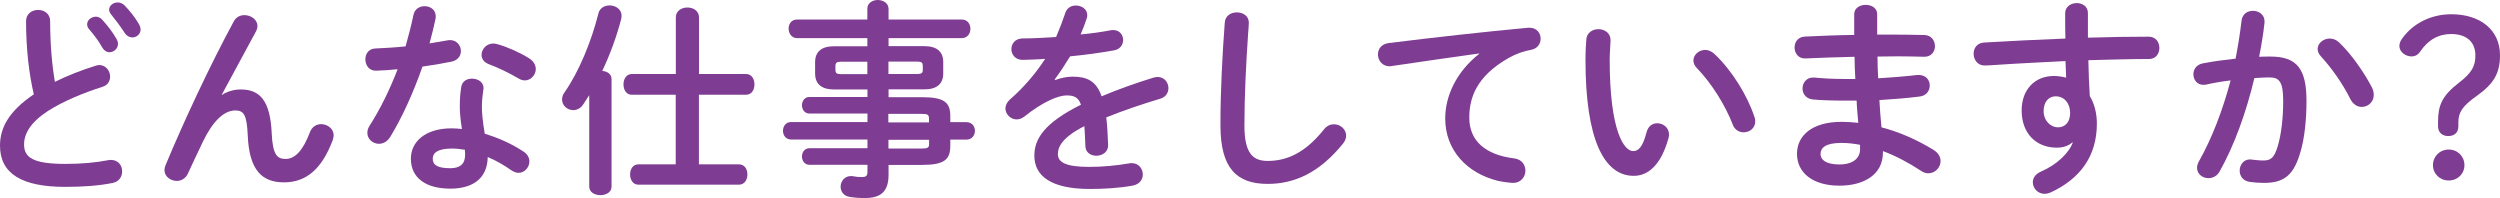
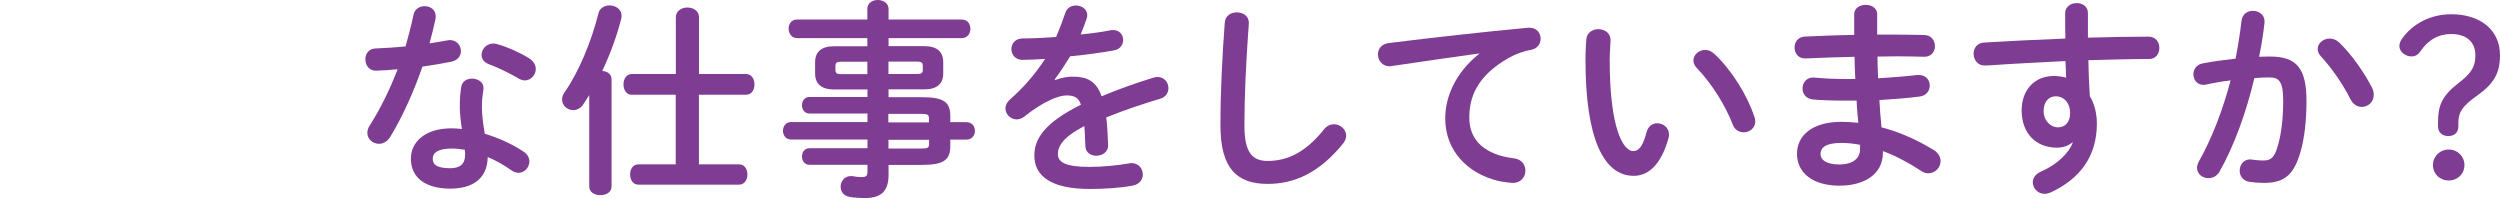
<svg xmlns="http://www.w3.org/2000/svg" version="1.1" x="0px" y="0px" width="226.35px" height="17.95px" viewBox="0 0 226.35 17.95" style="overflow:visible;enable-background:new 0 0 226.35 17.95;" xml:space="preserve">
  <style type="text/css">
	.st0{fill:#7E3C92;}
</style>
  <defs>
</defs>
  <g>
    <g>
-       <path class="st0" d="M2.36,1.91c0-0.67,0.54-1.01,1.09-1.01s1.09,0.34,1.09,1.01c0,2.1,0.17,3.98,0.43,5.5    c1.14-0.56,2.42-1.07,3.7-1.46C8.78,5.91,8.89,5.89,9,5.89c0.58,0,0.97,0.53,0.97,1.05c0,0.39-0.21,0.77-0.69,0.92    c-1.67,0.53-3.54,1.29-4.93,2.18c-1.61,1.05-2.17,2.08-2.17,3.04c0,1.16,0.77,1.76,3.75,1.76c1.5,0,2.83-0.13,3.88-0.34    c0.09-0.02,0.17-0.02,0.24-0.02c0.66,0,1.01,0.51,1.01,1.03c0,0.47-0.26,0.92-0.84,1.05c-1.28,0.26-2.72,0.36-4.31,0.36    c-3.94,0-5.91-1.2-5.91-3.73c0-1.54,0.71-3.06,3.06-4.65C2.64,6.73,2.36,4.5,2.36,1.91z M7.89,2.2c0-0.38,0.38-0.69,0.79-0.69    c0.19,0,0.39,0.08,0.56,0.26c0.47,0.51,0.98,1.16,1.31,1.76c0.09,0.15,0.13,0.3,0.13,0.45c0,0.43-0.38,0.75-0.77,0.75    c-0.24,0-0.47-0.13-0.64-0.41C8.91,3.66,8.44,3.08,8.04,2.61C7.93,2.48,7.89,2.33,7.89,2.2z M9.88,0.88    c0-0.38,0.38-0.66,0.77-0.66c0.21,0,0.43,0.08,0.62,0.26c0.45,0.47,0.96,1.09,1.29,1.67c0.11,0.19,0.17,0.36,0.17,0.51    c0,0.43-0.36,0.73-0.75,0.73c-0.24,0-0.51-0.13-0.69-0.41c-0.38-0.58-0.84-1.2-1.24-1.69C9.94,1.16,9.88,1.01,9.88,0.88z" />
-       <path class="st0" d="M20.1,8.59c0.54-0.34,1.11-0.49,1.71-0.49c1.73,0,2.66,1.03,2.79,3.96c0.09,2.04,0.54,2.33,1.26,2.33    c0.84,0,1.56-0.73,2.21-2.44c0.19-0.49,0.6-0.71,1.01-0.71c0.56,0,1.13,0.41,1.13,1.01c0,0.13-0.04,0.28-0.09,0.45    c-0.98,2.59-2.38,3.81-4.41,3.81c-1.95,0-3.15-1.05-3.28-4.26C22.35,10.39,22.07,10,21.3,10c-0.99,0-2.01,0.92-2.93,2.83    c-0.41,0.86-0.96,2.01-1.37,2.91c-0.21,0.43-0.6,0.64-0.99,0.64c-0.56,0-1.12-0.39-1.12-0.99c0-0.13,0.04-0.26,0.09-0.41    c1.65-3.97,4.03-9.06,6.19-13.05c0.21-0.39,0.58-0.56,0.96-0.56c0.6,0,1.18,0.41,1.18,0.98c0,0.15-0.04,0.3-0.11,0.45l-3.13,5.79    L20.1,8.59z" />
      <path class="st0" d="M37.43,1.37c0.11-0.56,0.56-0.81,1.01-0.81c0.53,0,1.01,0.32,1.01,0.92c0,0.07,0,0.17-0.02,0.24    c-0.15,0.71-0.34,1.46-0.54,2.21c0.56-0.09,1.12-0.19,1.65-0.28c0.07-0.02,0.15-0.02,0.21-0.02c0.6,0,0.98,0.49,0.98,0.99    c0,0.41-0.24,0.82-0.84,0.96c-0.81,0.17-1.73,0.32-2.64,0.45c-0.79,2.27-1.8,4.52-2.89,6.32c-0.28,0.47-0.67,0.67-1.05,0.67    c-0.56,0-1.05-0.43-1.05-0.99c0-0.21,0.06-0.43,0.21-0.66c0.96-1.5,1.82-3.25,2.53-5.1c-0.69,0.07-1.37,0.11-1.95,0.13    c-0.64,0.02-0.97-0.51-0.97-1.03c0-0.49,0.3-0.96,0.9-0.98c0.84-0.04,1.78-0.09,2.74-0.19C36.98,3.26,37.24,2.31,37.43,1.37z     M40.78,17.08c-2.23,0-3.58-0.97-3.58-2.72c0-1.5,1.28-2.74,3.68-2.74c0.3,0,0.6,0.02,0.94,0.06c-0.13-0.86-0.19-1.5-0.19-1.99    c0-0.81,0.04-1.22,0.13-1.82c0.09-0.53,0.53-0.75,0.97-0.75c0.53,0,1.05,0.3,1.05,0.86c0,0.06-0.02,0.09-0.02,0.15    c-0.08,0.54-0.13,1.01-0.13,1.54c0,0.52,0.06,1.26,0.26,2.44c1.2,0.36,2.44,0.9,3.53,1.63c0.36,0.24,0.51,0.56,0.51,0.88    c0,0.52-0.43,1.03-0.99,1.03c-0.19,0-0.41-0.08-0.64-0.23c-0.69-0.49-1.42-0.9-2.14-1.2C44.12,16.33,42.58,17.08,40.78,17.08z     M42.11,14.03c0-0.17,0-0.32-0.02-0.47c-0.41-0.07-0.81-0.11-1.18-0.11c-1.31,0-1.73,0.41-1.73,0.92c0,0.54,0.38,0.86,1.59,0.86    C41.65,15.23,42.11,14.85,42.11,14.03z M47.89,5.27c0.43,0.26,0.62,0.64,0.62,0.98c0,0.54-0.45,1.03-0.99,1.03    c-0.19,0-0.38-0.06-0.56-0.17c-0.88-0.51-1.86-0.99-2.68-1.29C43.8,5.64,43.6,5.31,43.6,4.97c0-0.51,0.43-1.03,1.07-1.03    c0.11,0,0.23,0.02,0.36,0.06C45.92,4.24,47.08,4.76,47.89,5.27z" />
      <path class="st0" d="M53.34,8.63c-0.19,0.28-0.36,0.56-0.54,0.83c-0.24,0.36-0.58,0.51-0.9,0.51c-0.53,0-1.01-0.41-1.01-0.96    c0-0.21,0.06-0.43,0.23-0.66c1.29-1.84,2.42-4.58,3.06-7.13c0.11-0.49,0.56-0.73,1.01-0.73c0.54,0,1.09,0.34,1.09,0.94    c0,0.09-0.02,0.19-0.04,0.3c-0.38,1.48-0.98,3.15-1.71,4.69c0.45,0.04,0.84,0.28,0.84,0.75v9.73c0,0.51-0.51,0.77-1.01,0.77    s-1.01-0.26-1.01-0.77V8.63z M67.54,6.7c0.52,0,0.77,0.47,0.77,0.94s-0.24,0.94-0.77,0.94h-4.26v6.3h3.62    c0.53,0,0.77,0.45,0.77,0.92c0,0.45-0.24,0.92-0.77,0.92h-9.1c-0.51,0-0.75-0.47-0.75-0.92c0-0.47,0.24-0.92,0.75-0.92h3.38v-6.3    h-3.98c-0.51,0-0.75-0.47-0.75-0.94S56.7,6.7,57.21,6.7h3.98V1.58c0-0.6,0.52-0.9,1.05-0.9s1.05,0.3,1.05,0.9V6.7H67.54z" />
      <path class="st0" d="M75.49,8.1c-0.96,0-1.69-0.39-1.69-1.44V5.63c0-0.92,0.56-1.44,1.69-1.44h3.04V3.45h-6.38    c-0.49,0-0.75-0.45-0.75-0.86c0-0.39,0.24-0.82,0.75-0.82h6.38V0.79c0-0.52,0.47-0.79,0.94-0.79c0.49,0,0.98,0.28,0.98,0.81v0.96    h6.64c0.51,0,0.77,0.41,0.77,0.84c0,0.41-0.26,0.84-0.77,0.84h-6.64v0.73h3.26c1.13,0,1.69,0.52,1.69,1.44v1.03    c0,0.92-0.56,1.44-1.69,1.44h-3.26v0.71h3.04c2.03,0,2.55,0.49,2.55,1.72v0.54h1.46c0.51,0,0.77,0.39,0.77,0.79    c0,0.39-0.26,0.79-0.77,0.79h-1.46v0.56c0,1.24-0.53,1.73-2.55,1.73h-3.04v0.9c0,1.59-0.79,2.1-2.14,2.1    c-0.6,0-1.03-0.04-1.41-0.11c-0.54-0.09-0.79-0.51-0.79-0.92c0-0.47,0.34-0.96,0.94-0.96c0.06,0,0.13,0,0.21,0.02    c0.3,0.06,0.51,0.07,0.77,0.07c0.41,0,0.51-0.13,0.51-0.49v-0.62h-5.25c-0.45,0-0.68-0.38-0.68-0.75c0-0.38,0.23-0.75,0.68-0.75    h5.25v-0.79h-6.92c-0.49,0-0.73-0.41-0.73-0.79s0.24-0.79,0.73-0.79h6.92v-0.77h-5.25c-0.45,0-0.68-0.38-0.68-0.75    s0.23-0.75,0.68-0.75h5.25V8.1H75.49z M78.53,6.7V5.59h-2.4c-0.39,0-0.49,0.11-0.49,0.38v0.36c0,0.34,0.19,0.38,0.49,0.38H78.53z     M80.44,6.7h2.62c0.39,0,0.49-0.11,0.49-0.38V5.96c0-0.26-0.09-0.38-0.49-0.38h-2.62V6.7z M80.44,11.08h3.67v-0.34    c0-0.38-0.11-0.43-0.79-0.43h-2.89V11.08z M80.44,12.66v0.79h2.89c0.68,0,0.79-0.06,0.79-0.43v-0.36H80.44z" />
      <path class="st0" d="M95.51,7.26c0.49-0.19,1.03-0.32,1.61-0.32c1.29,0,2.14,0.39,2.62,1.78c1.46-0.62,3.04-1.18,4.69-1.69    c0.13-0.04,0.26-0.06,0.38-0.06c0.62,0,0.98,0.51,0.98,1.01c0,0.39-0.22,0.81-0.75,0.96c-1.63,0.49-3.3,1.05-4.88,1.69    c0.09,0.69,0.13,1.52,0.17,2.49c0.02,0.64-0.52,0.98-1.07,0.98c-0.49,0-0.97-0.28-0.99-0.86c-0.02-0.71-0.06-1.31-0.09-1.82    c-1.95,0.99-2.4,1.84-2.4,2.53c0,0.73,0.68,1.16,2.83,1.16c1.18,0,2.42-0.11,3.64-0.32c0.07-0.02,0.15-0.02,0.21-0.02    c0.64,0,1.01,0.51,1.01,1.03c0,0.45-0.3,0.9-0.94,1.01c-1.22,0.22-2.61,0.3-3.84,0.3c-3.54,0-5.04-1.18-5.04-3.02    c0-1.5,0.88-2.95,4.22-4.61c-0.24-0.69-0.64-0.84-1.31-0.84c-0.69,0-2.06,0.51-3.84,1.93c-0.23,0.17-0.45,0.24-0.68,0.24    c-0.54,0-1.01-0.47-1.01-0.99c0-0.28,0.13-0.56,0.43-0.83c1.18-1.03,2.25-2.25,3.17-3.66c-0.73,0.06-1.41,0.07-2.03,0.09    c-0.67,0.02-1.03-0.49-1.03-0.98c0-0.47,0.34-0.96,1.03-0.96c0.88,0,1.93-0.06,3.02-0.13c0.32-0.75,0.6-1.48,0.83-2.17    c0.15-0.47,0.54-0.68,0.96-0.68c0.53,0,1.03,0.34,1.03,0.86c0,0.09,0,0.19-0.04,0.28c-0.17,0.53-0.36,1.01-0.56,1.48    c0.97-0.09,1.91-0.22,2.72-0.38c0.08-0.02,0.15-0.02,0.23-0.02c0.58,0,0.9,0.45,0.9,0.9c0,0.41-0.26,0.84-0.82,0.94    c-1.18,0.21-2.59,0.41-3.98,0.54c-0.47,0.77-0.94,1.48-1.39,2.08L95.51,7.26z" />
      <path class="st0" d="M110.89,2.06c0.04-0.64,0.56-0.94,1.09-0.94c0.56,0,1.09,0.32,1.09,0.94c0,0.21-0.04,0.69-0.06,0.9    c-0.19,2.78-0.34,5.65-0.34,8.42c0,2.51,0.77,3.19,2.1,3.19c1.74,0,3.38-0.71,5.1-2.85c0.26-0.34,0.6-0.47,0.9-0.47    c0.58,0,1.11,0.45,1.11,1.03c0,0.23-0.08,0.45-0.26,0.69c-2.14,2.66-4.41,3.68-6.84,3.68c-2.79,0-4.28-1.39-4.28-5.29    C110.49,8.38,110.68,4.82,110.89,2.06z" />
      <path class="st0" d="M133.93,4.84c-2.25,0.3-5.23,0.75-7.93,1.14C125.93,6,125.87,6,125.81,6c-0.67,0-1.05-0.54-1.05-1.07    c0-0.49,0.3-0.94,0.97-1.03c3.9-0.49,8.74-1.03,12.64-1.39h0.11c0.66,0,1.01,0.49,1.01,0.99c0,0.45-0.28,0.9-0.86,1.01    c-0.66,0.11-1.37,0.36-2.06,0.75c-2.92,1.67-3.54,3.62-3.54,5.4c0,2.08,1.44,3.36,4.07,3.68c0.69,0.09,1.01,0.6,1.01,1.11    c0,0.56-0.41,1.11-1.11,1.11c-0.28,0-1.05-0.11-1.39-0.19c-2.78-0.69-4.76-2.76-4.76-5.65c0-1.97,0.96-4.18,3.08-5.85V4.84z" />
      <path class="st0" d="M144.71,2.64c0.56,0,1.11,0.34,1.11,0.99c0,0.26-0.08,1.18-0.08,1.76c0,6.56,1.33,8.29,2.12,8.29    c0.45,0,0.86-0.3,1.22-1.71c0.15-0.56,0.54-0.81,0.96-0.81c0.54,0,1.07,0.39,1.07,1.01c0,0.11,0,0.21-0.04,0.32    c-0.69,2.51-1.89,3.43-3.15,3.43c-2.72,0-4.37-3.36-4.37-10.48c0-0.86,0.04-1.42,0.08-1.91C143.68,2.95,144.21,2.64,144.71,2.64z     M158.85,10.6c0.06,0.15,0.07,0.28,0.07,0.39c0,0.62-0.52,0.99-1.05,0.99c-0.39,0-0.81-0.21-0.99-0.71    c-0.67-1.73-1.89-3.7-3.24-5.1c-0.22-0.22-0.32-0.47-0.32-0.69c0-0.53,0.51-0.96,1.07-0.96c0.26,0,0.56,0.11,0.83,0.36    C156.79,6.34,158.23,8.68,158.85,10.6z" />
      <path class="st0" d="M169.95,3.13h1.2c1.09,0,2.12,0.02,3.08,0.04c0.64,0.02,0.96,0.51,0.96,1.01c0,0.49-0.32,0.96-0.96,0.96    c-0.73-0.02-1.54-0.04-2.38-0.04c-0.6,0-1.22,0.02-1.86,0.02c0,0.66,0.02,1.31,0.06,1.97c1.24-0.08,2.44-0.17,3.53-0.3h0.15    c0.66,0,0.99,0.47,0.99,0.96c0,0.45-0.3,0.92-0.92,0.99c-1.14,0.15-2.38,0.24-3.64,0.32c0.04,0.82,0.11,1.65,0.19,2.47    c1.59,0.41,3.19,1.11,4.71,2.04c0.45,0.28,0.64,0.66,0.64,1.01c0,0.58-0.49,1.11-1.11,1.11c-0.21,0-0.41-0.06-0.64-0.21    c-1.14-0.75-2.31-1.37-3.47-1.8v0.13c0,2.03-1.76,3-3.94,3c-2.38,0-3.84-1.14-3.84-2.89c0-1.63,1.35-2.89,4.03-2.89    c0.51,0,0.99,0.04,1.52,0.09c-0.06-0.67-0.13-1.35-0.15-2.01h-1.07c-1.12,0-2.27-0.04-2.93-0.11c-0.62-0.08-0.9-0.54-0.9-0.99    c0-0.49,0.34-0.99,0.94-0.99h0.13c0.69,0.07,1.63,0.13,2.7,0.13h1.01c-0.04-0.67-0.06-1.33-0.07-2.01    c-1.59,0.04-3.15,0.09-4.46,0.15c-0.64,0.02-0.97-0.49-0.97-0.99c0-0.49,0.3-0.96,0.94-0.99c1.31-0.06,2.87-0.13,4.46-0.15V1.28    c0-0.56,0.53-0.84,1.05-0.84c0.51,0,1.03,0.28,1.03,0.84V3.13z M168.41,13.52v-0.41c-0.58-0.11-1.12-0.17-1.69-0.17    c-1.46,0-1.89,0.45-1.89,1.01c0,0.51,0.49,0.94,1.71,0.94C167.79,14.89,168.41,14.31,168.41,13.52z" />
      <path class="st0" d="M187.62,12.9c-0.34,0.3-0.83,0.47-1.39,0.47c-1.84,0-3.19-1.24-3.19-3.38c0-1.84,1.16-3.11,2.91-3.11    c0.39,0,0.77,0.06,1.12,0.15l-0.06-1.5c-1.37,0.07-4.54,0.22-6.49,0.36c-0.21,0.02-0.64,0.04-0.84,0.04    c-0.64,0-0.99-0.54-0.99-1.07c0-0.49,0.3-0.97,0.96-1.01c2.21-0.13,4.78-0.26,7.35-0.36c-0.02-0.67-0.02-1.44-0.02-2.29    c0-0.6,0.52-0.92,1.05-0.92c0.51,0,1.01,0.3,1.01,0.9v2.23c1.95-0.06,3.83-0.09,5.5-0.09c0.66,0,0.97,0.51,0.97,1.03    c0,0.49-0.32,0.99-0.9,0.99c-1.67,0-3.58,0.06-5.53,0.11c0.02,1.09,0.06,2.16,0.13,3.25c0.41,0.67,0.64,1.54,0.64,2.49    c0,2.96-1.52,5.01-4.22,6.25c-0.19,0.07-0.36,0.11-0.51,0.11c-0.62,0-1.07-0.51-1.07-1.05c0-0.36,0.21-0.73,0.73-0.96    c1.52-0.66,2.55-1.73,2.89-2.62L187.62,12.9z M185.03,10.05c0,0.92,0.67,1.48,1.29,1.48c0.64,0,1.11-0.45,1.11-1.31    c0-0.84-0.51-1.5-1.31-1.5C185.48,8.72,185.03,9.23,185.03,10.05z" />
      <path class="st0" d="M200.96,15.53c-0.24,0.43-0.64,0.6-1.01,0.6c-0.54,0-1.03-0.38-1.03-0.94c0-0.17,0.06-0.38,0.17-0.58    c1.18-2.08,2.16-4.65,2.87-7.33c-0.77,0.09-1.52,0.22-2.23,0.38c-0.07,0.02-0.17,0.02-0.24,0.02c-0.58,0-0.9-0.47-0.9-0.96    c0-0.43,0.26-0.86,0.84-0.98c0.96-0.19,1.99-0.32,2.98-0.43c0.22-1.14,0.41-2.31,0.54-3.45c0.08-0.6,0.54-0.88,1.03-0.88    c0.52,0,1.05,0.34,1.05,0.94v0.13c-0.11,1.01-0.28,2.06-0.49,3.09c0.38-0.02,0.71-0.02,1.01-0.02c2.4,0,3.28,1.09,3.28,4.03    c0,1.76-0.19,3.34-0.51,4.48c-0.6,2.16-1.44,2.93-3.34,2.93c-0.45,0-0.92-0.04-1.28-0.09c-0.64-0.09-0.92-0.56-0.92-1.01    c0-0.53,0.34-1.03,0.96-1.03c0.04,0,0.09,0.02,0.15,0.02c0.36,0.04,0.64,0.08,1.03,0.08c0.66,0,0.99-0.21,1.31-1.31    c0.32-1.07,0.49-2.53,0.49-4.07c0-1.69-0.32-2.14-1.22-2.14c-0.41,0-0.88,0.02-1.39,0.06C203.38,10.15,202.29,13.18,200.96,15.53z     M214.77,7.95c0.11,0.23,0.15,0.45,0.15,0.64c0,0.66-0.53,1.09-1.09,1.09c-0.38,0-0.77-0.21-1.03-0.71    c-0.67-1.35-1.67-2.79-2.66-3.86c-0.21-0.22-0.3-0.47-0.3-0.68c0-0.52,0.53-0.94,1.09-0.94c0.3,0,0.6,0.11,0.86,0.36    C212.97,4.97,214.13,6.7,214.77,7.95z" />
      <path class="st0" d="M222.58,11.44c0,0.58-0.38,0.88-0.92,0.88s-0.92-0.34-0.92-0.88v-0.41c0-1.48,0.36-2.36,1.88-3.53    c1.2-0.92,1.5-1.52,1.5-2.49c0-1.26-0.86-1.93-2.19-1.93c-1.11,0-2.08,0.49-2.85,1.65c-0.17,0.24-0.43,0.38-0.73,0.38    c-0.58,0-1.11-0.43-1.11-0.94c0-0.23,0.09-0.47,0.26-0.69c0.98-1.37,2.61-2.19,4.44-2.19c2.61,0,4.41,1.41,4.41,3.71    c0,1.61-0.54,2.57-2.1,3.68c-1.37,0.96-1.67,1.54-1.67,2.42V11.44z M223.13,14.95c0,0.79-0.62,1.39-1.42,1.39    c-0.81,0-1.43-0.6-1.43-1.39c0-0.79,0.62-1.41,1.43-1.41C222.51,13.54,223.13,14.16,223.13,14.95z" />
    </g>
  </g>
</svg>